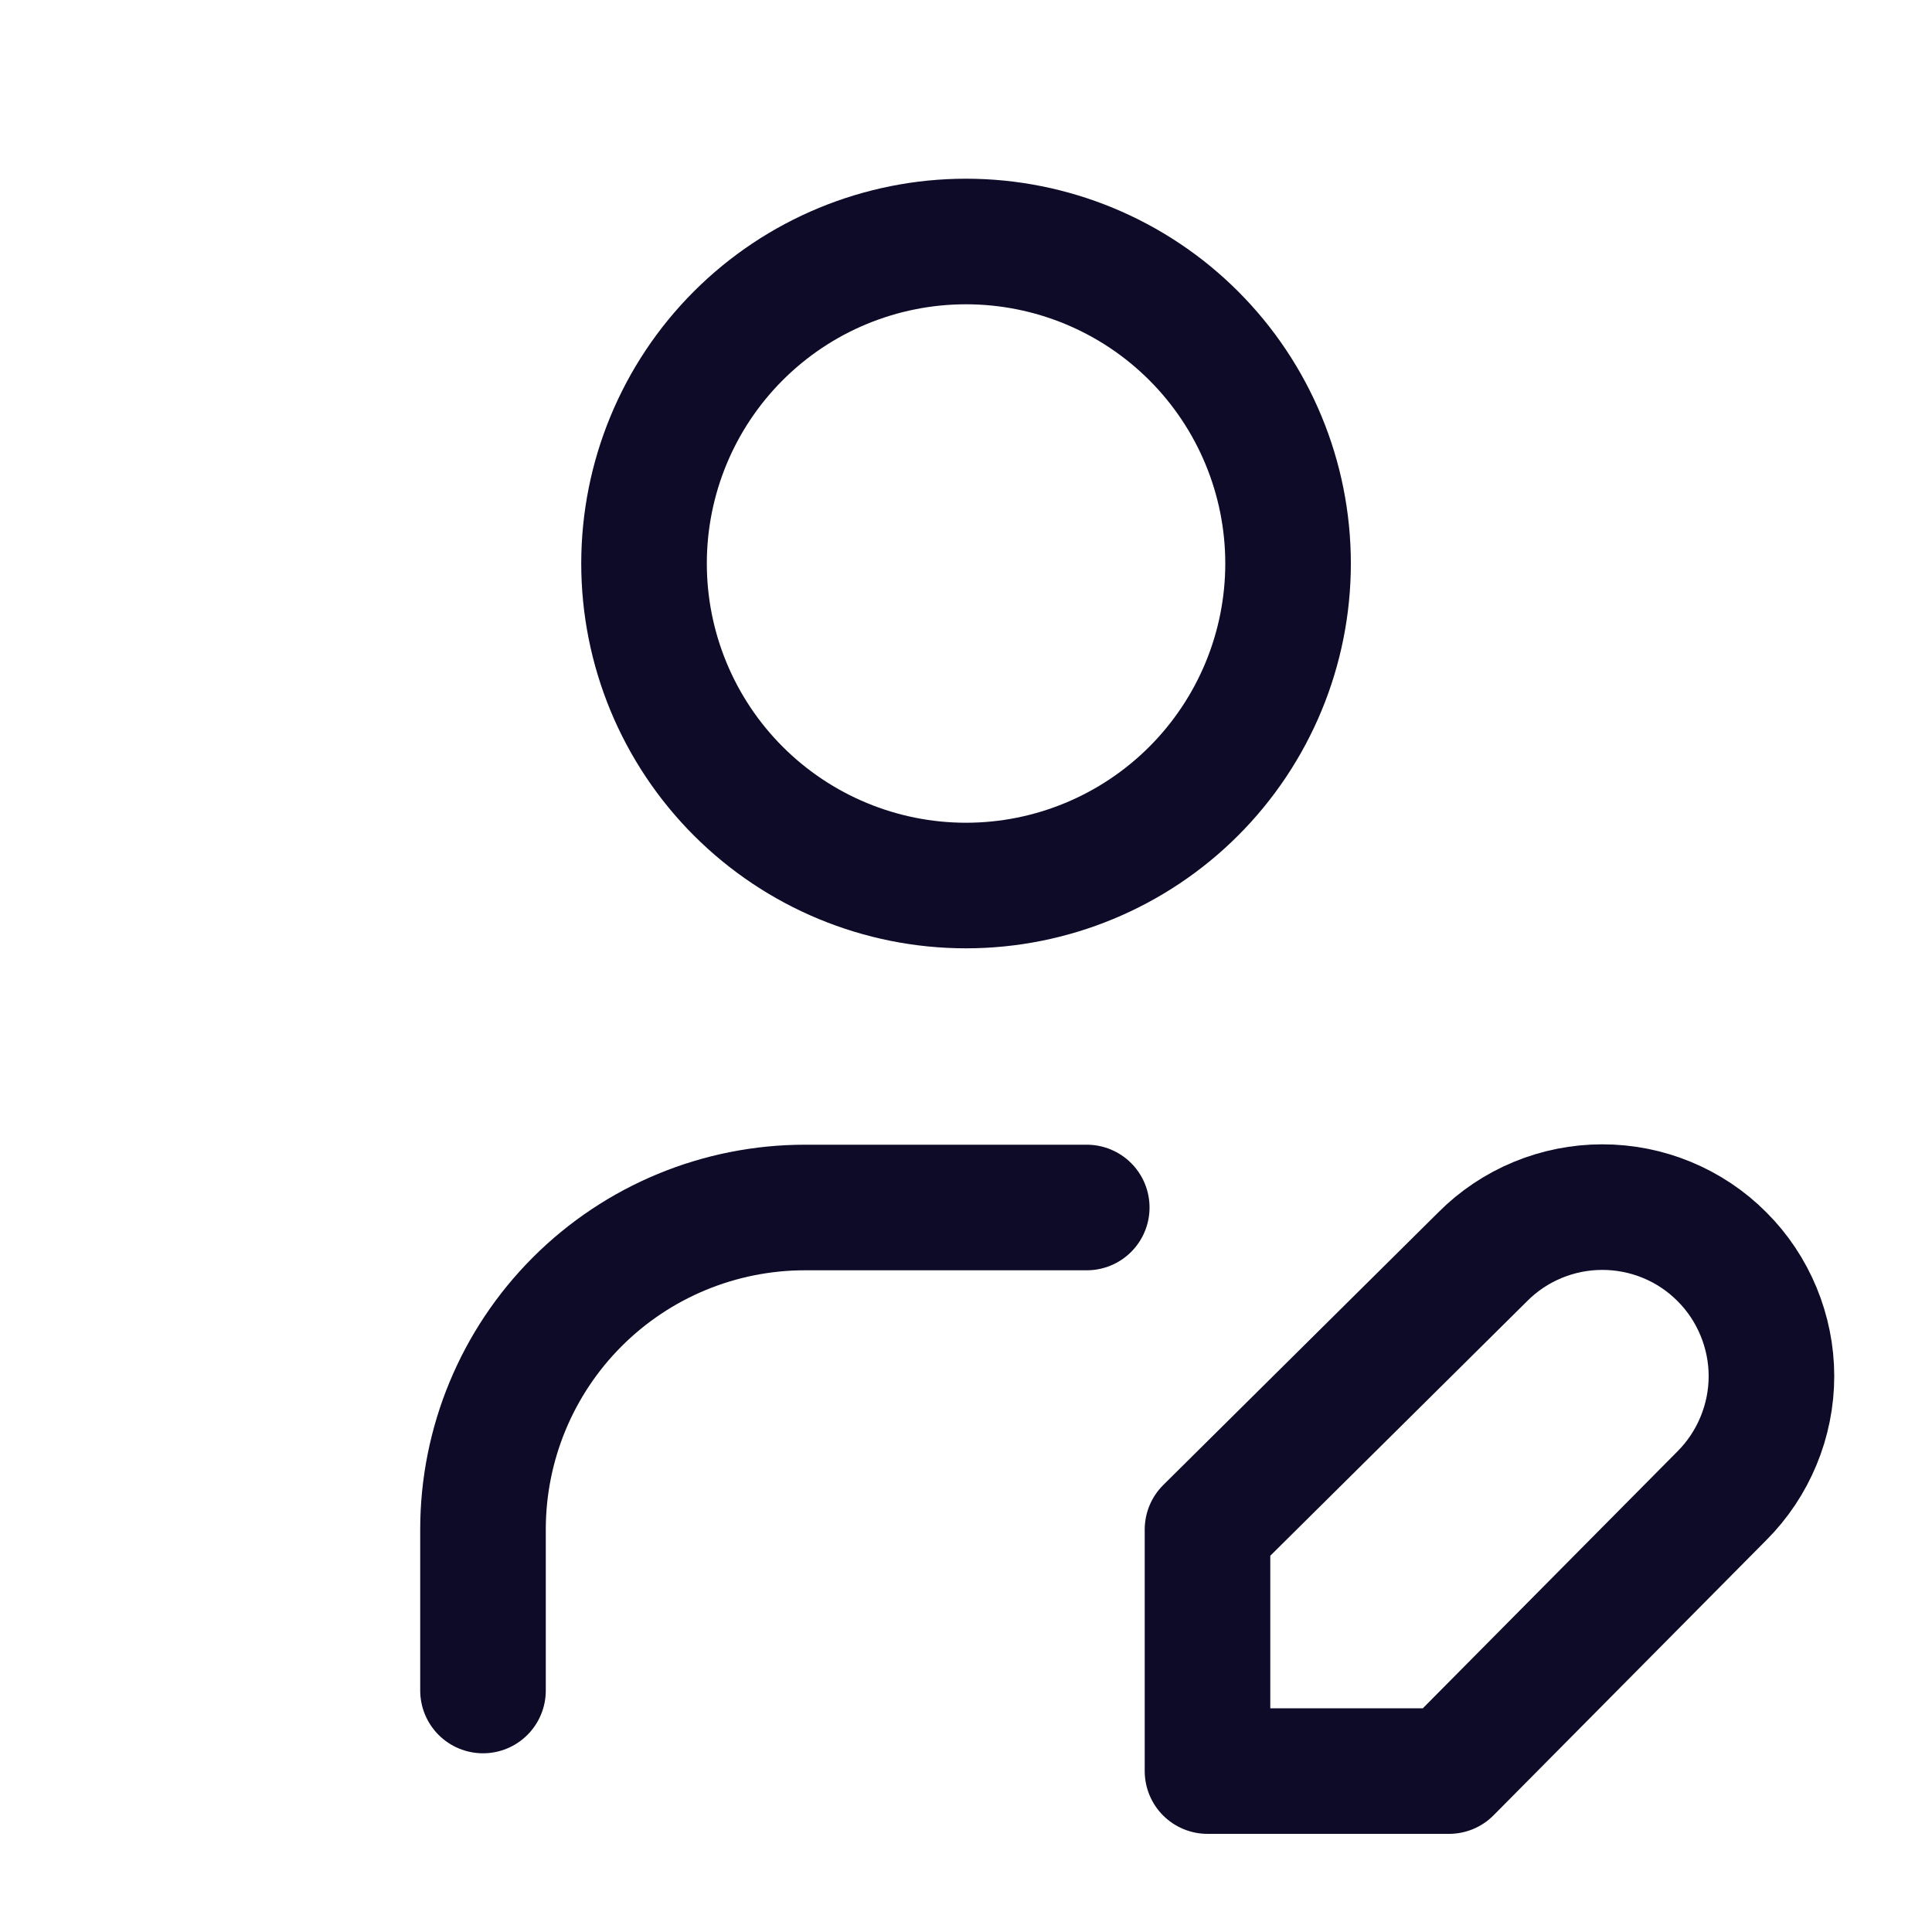
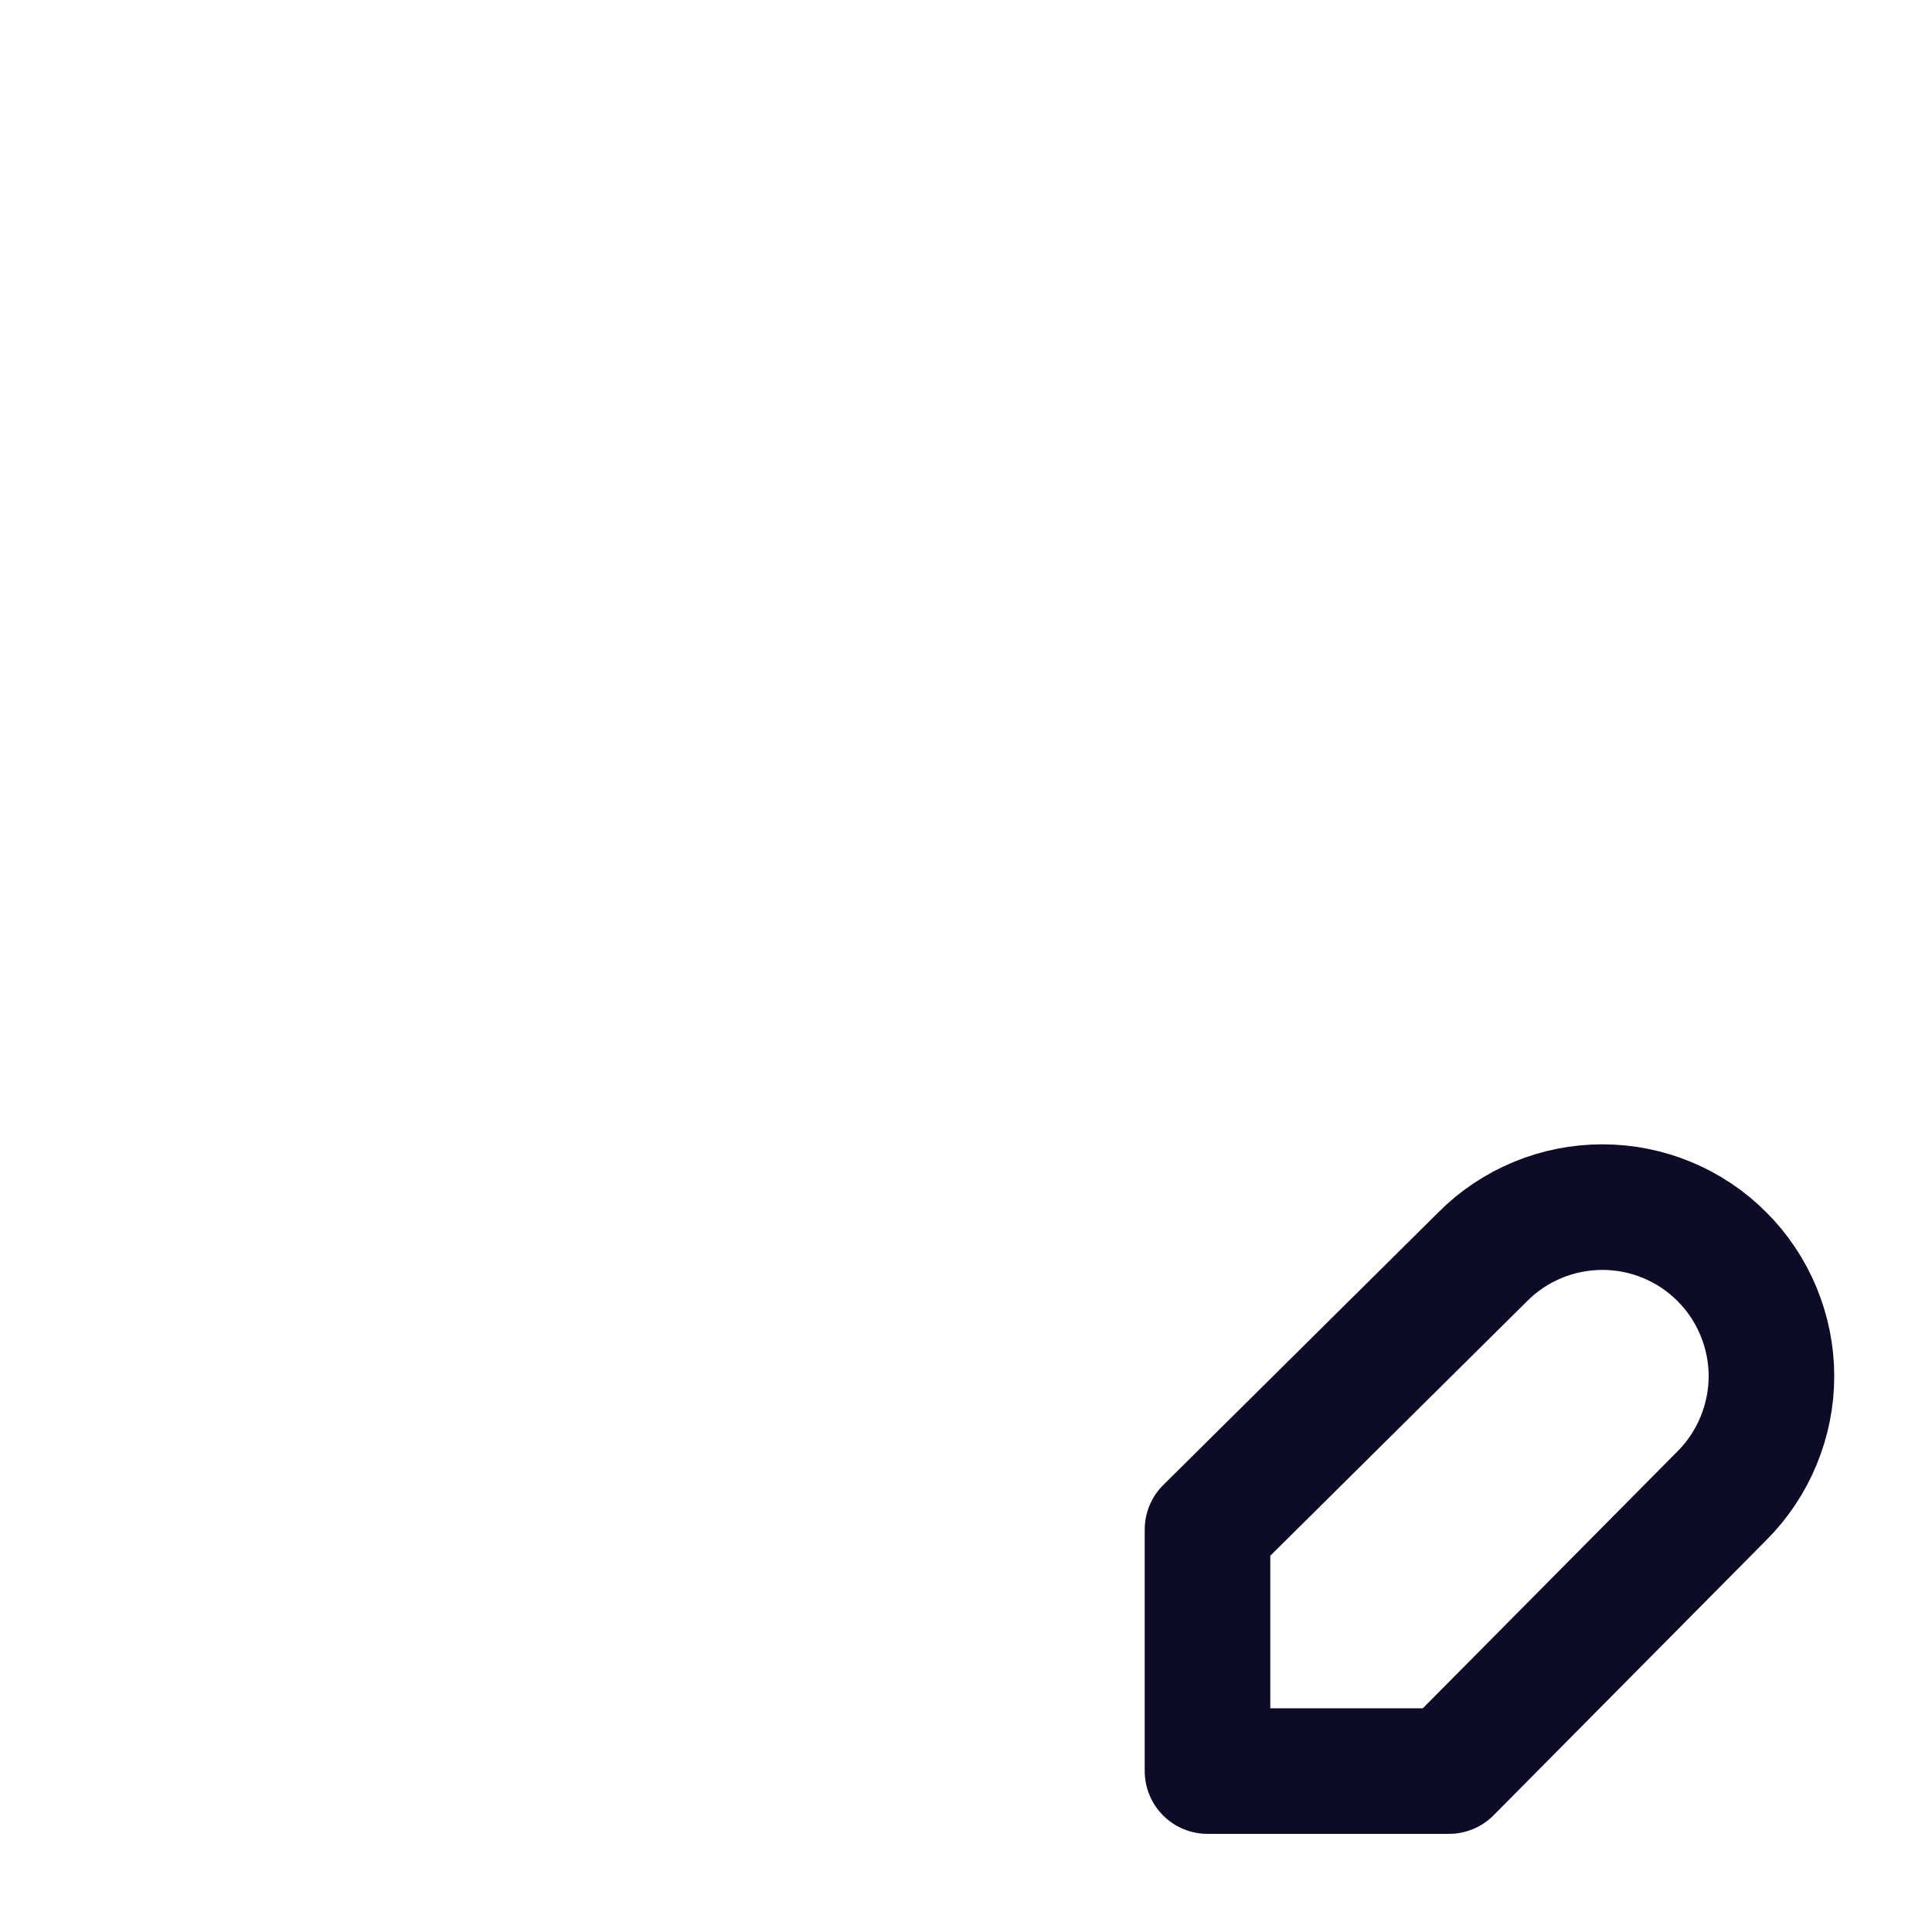
<svg xmlns="http://www.w3.org/2000/svg" width="20" height="20" viewBox="0 0 20 20" fill="none">
-   <path d="M6.667 5.833C6.667 6.717 7.018 7.565 7.643 8.19C8.268 8.815 9.116 9.167 10 9.167C10.884 9.167 11.732 8.815 12.357 8.19C12.982 7.565 13.334 6.717 13.334 5.833C13.334 4.949 12.982 4.101 12.357 3.476C11.732 2.851 10.884 2.5 10 2.5C9.116 2.5 8.268 2.851 7.643 3.476C7.018 4.101 6.667 4.949 6.667 5.833Z" stroke="#0D0B28" stroke-width="1.3" stroke-linecap="round" stroke-linejoin="round" />
-   <path d="M5 17.5V15.833C5 14.949 5.351 14.101 5.976 13.476C6.601 12.851 7.449 12.5 8.333 12.5H11.25" stroke="#0D0B28" stroke-width="1.3" stroke-linecap="round" stroke-linejoin="round" />
  <path d="M15.35 13.009C15.512 12.846 15.705 12.717 15.918 12.629C16.13 12.541 16.358 12.496 16.587 12.496C16.817 12.496 17.045 12.541 17.257 12.629C17.47 12.717 17.663 12.846 17.825 13.009C17.988 13.171 18.116 13.364 18.204 13.576C18.292 13.789 18.338 14.016 18.338 14.246C18.338 14.476 18.292 14.704 18.204 14.916C18.116 15.128 17.988 15.321 17.825 15.484L15 18.334H12.5V15.834L15.35 13.009Z" stroke="#0D0B28" stroke-width="1.3" stroke-linecap="round" stroke-linejoin="round" />
</svg>